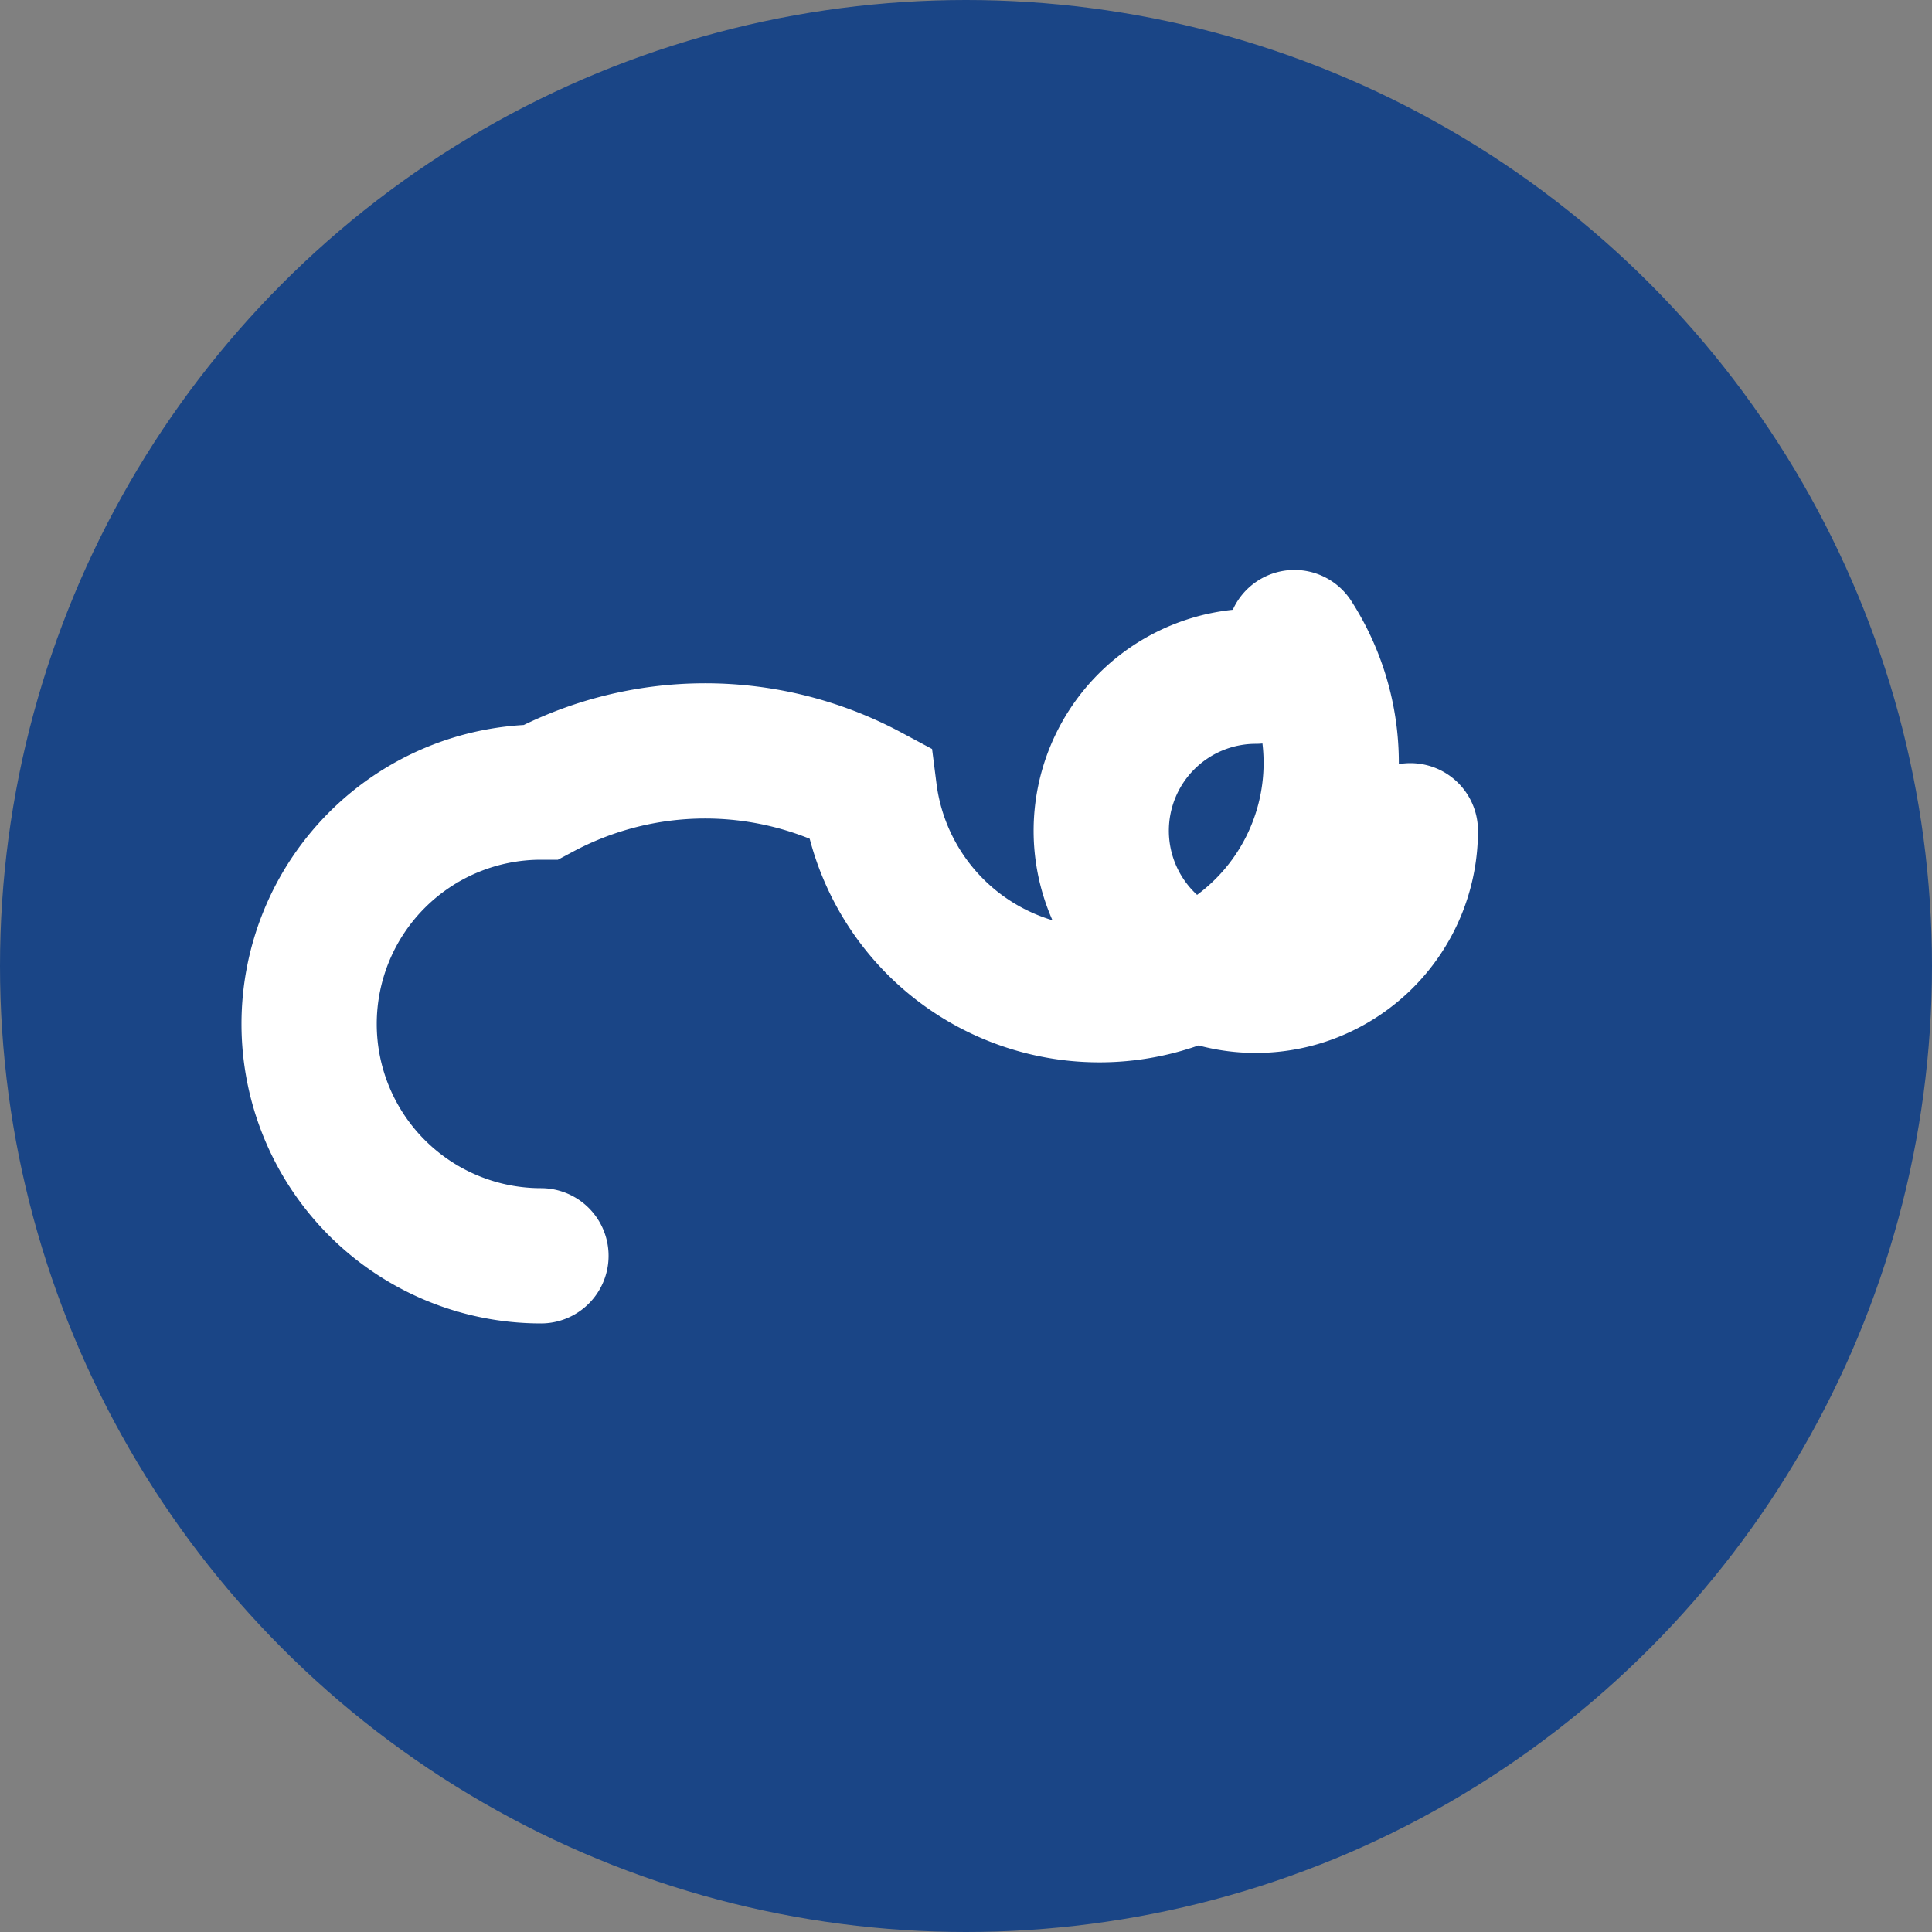
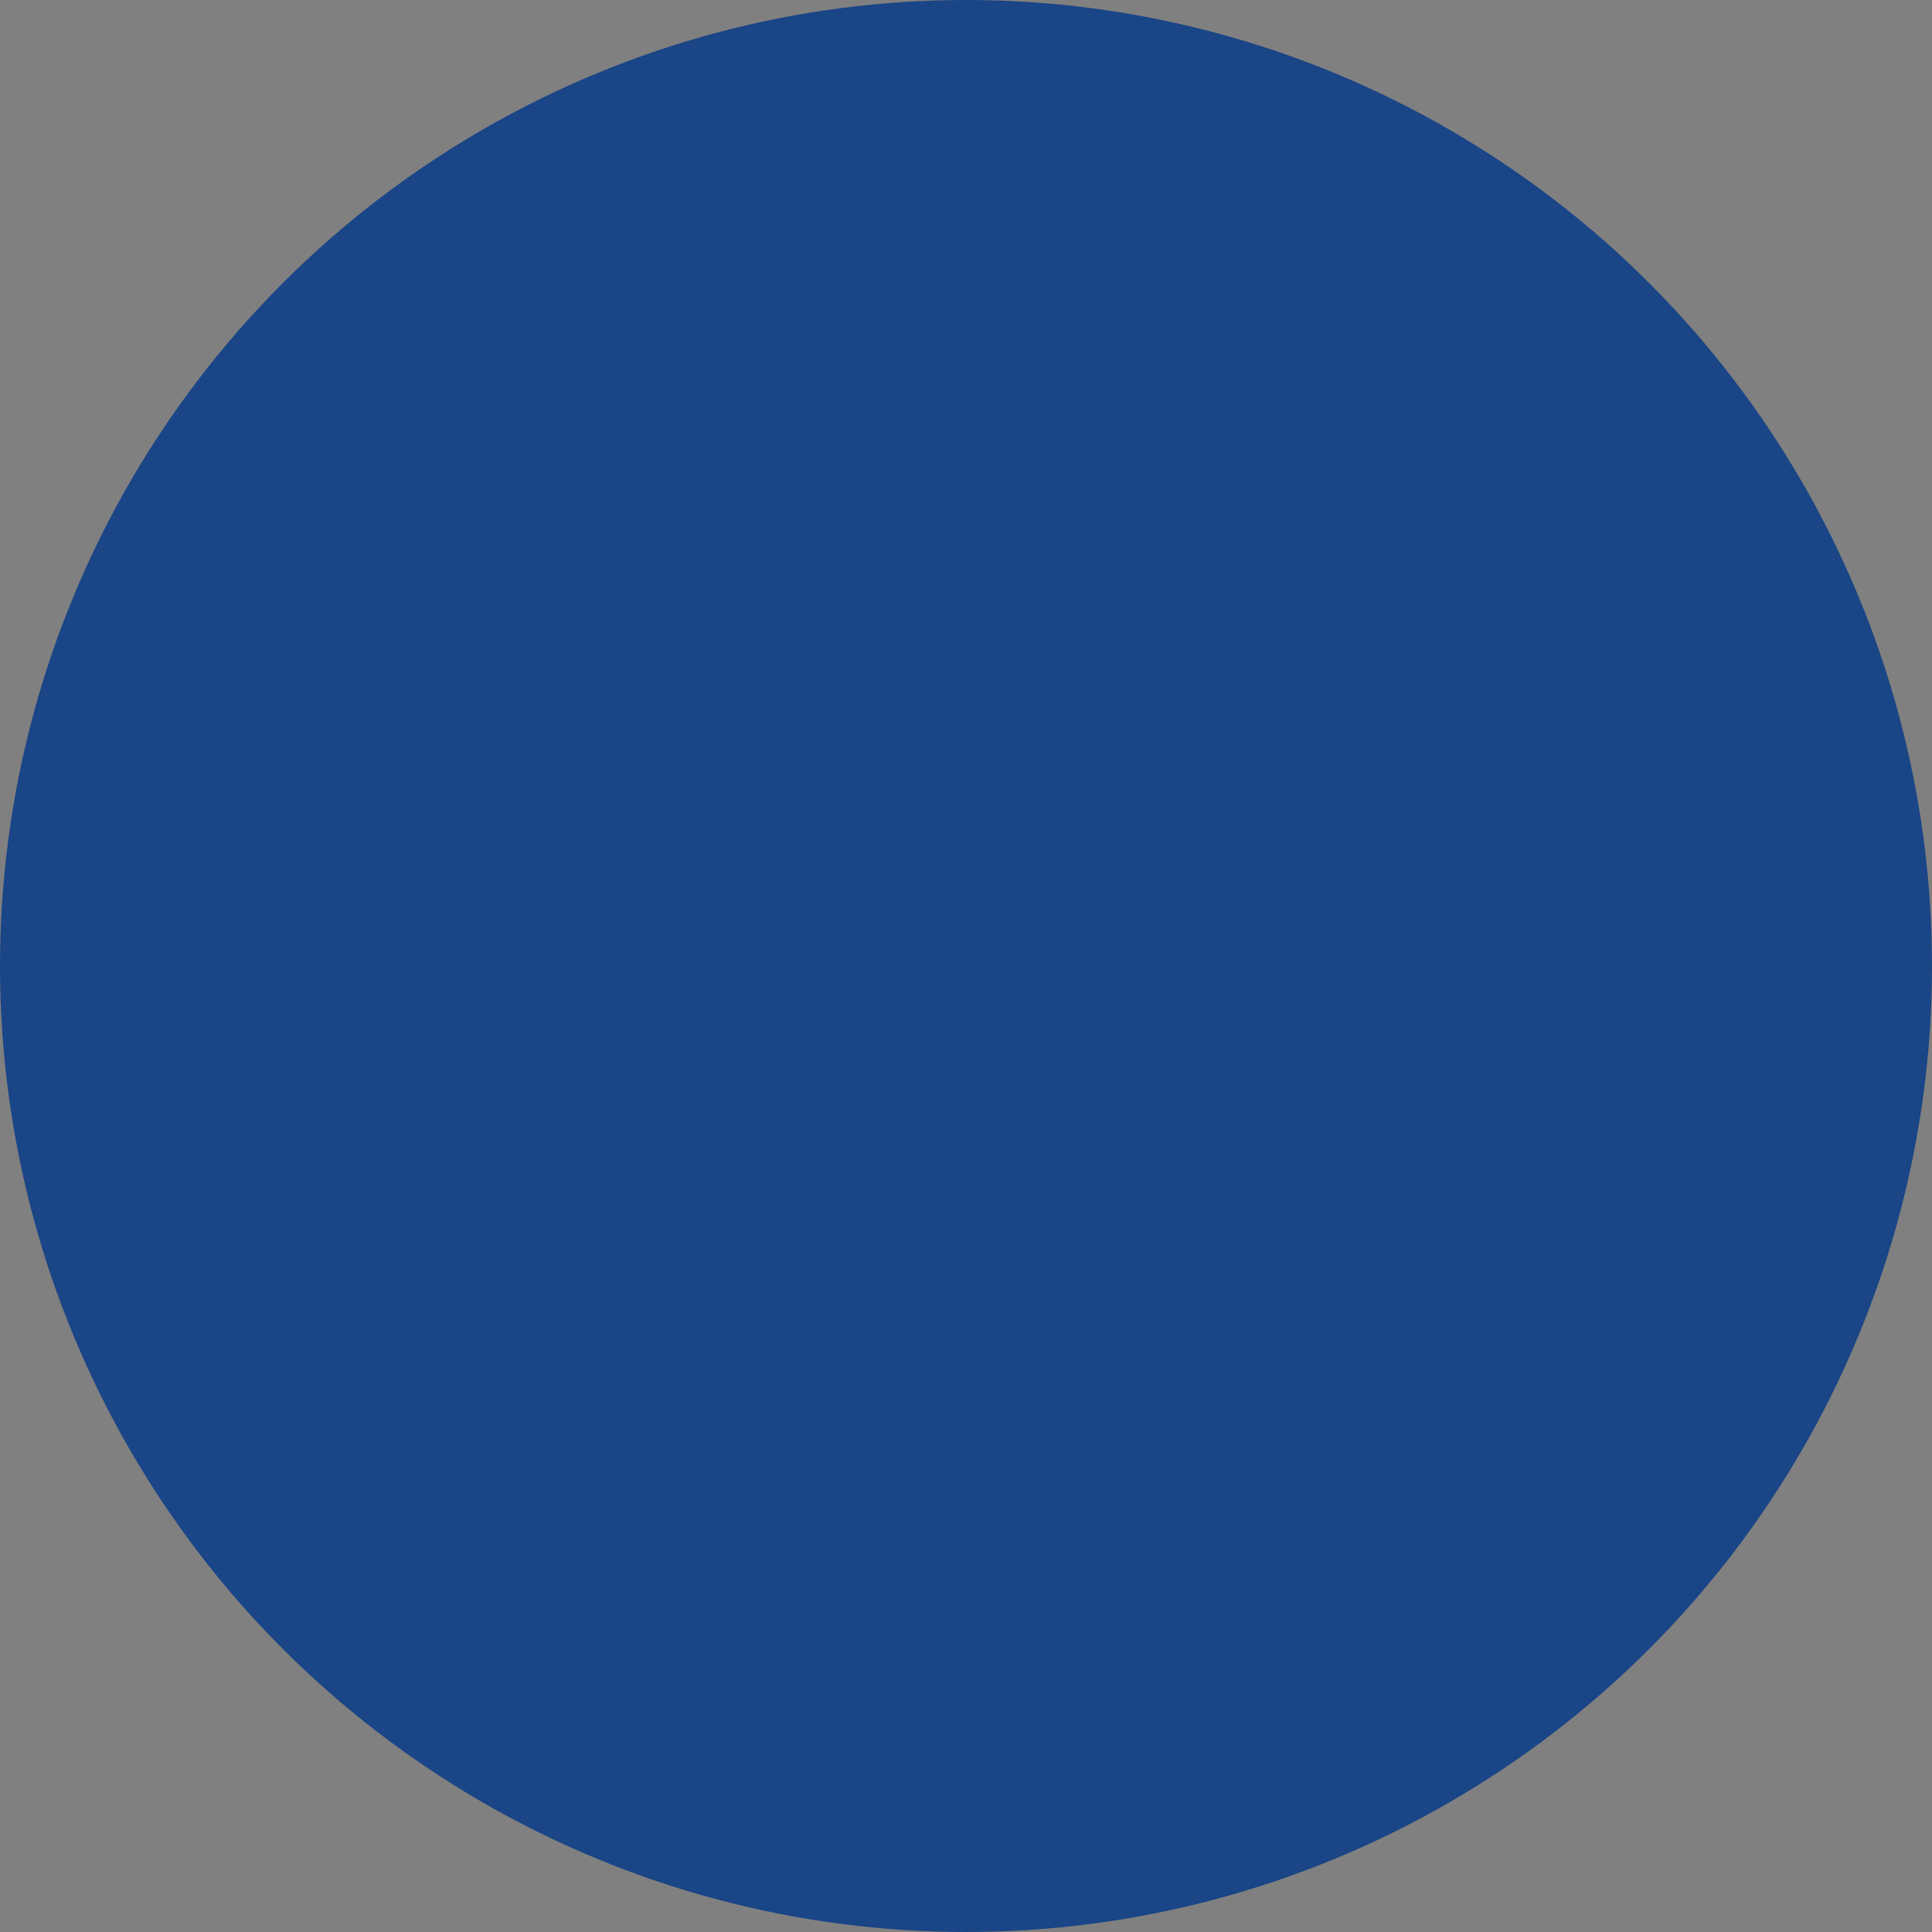
<svg xmlns="http://www.w3.org/2000/svg" viewBox="0 0 100 100" width="100" height="100">
  <rect x="0" y="0" width="100" height="100" fill="#808080" stroke="none" />
  <circle cx="50" cy="50" r="50" fill="#1a4586" />
-   <path d="M28,65 a12,12 0 1,1 0,-24 a18,18 0 0,1 17,0 a12,12 0 1,0 22,-8 M65,35 a8,8 0 1,0 8,8" stroke="white" stroke-width="7" fill="none" stroke-linecap="round" />
</svg>